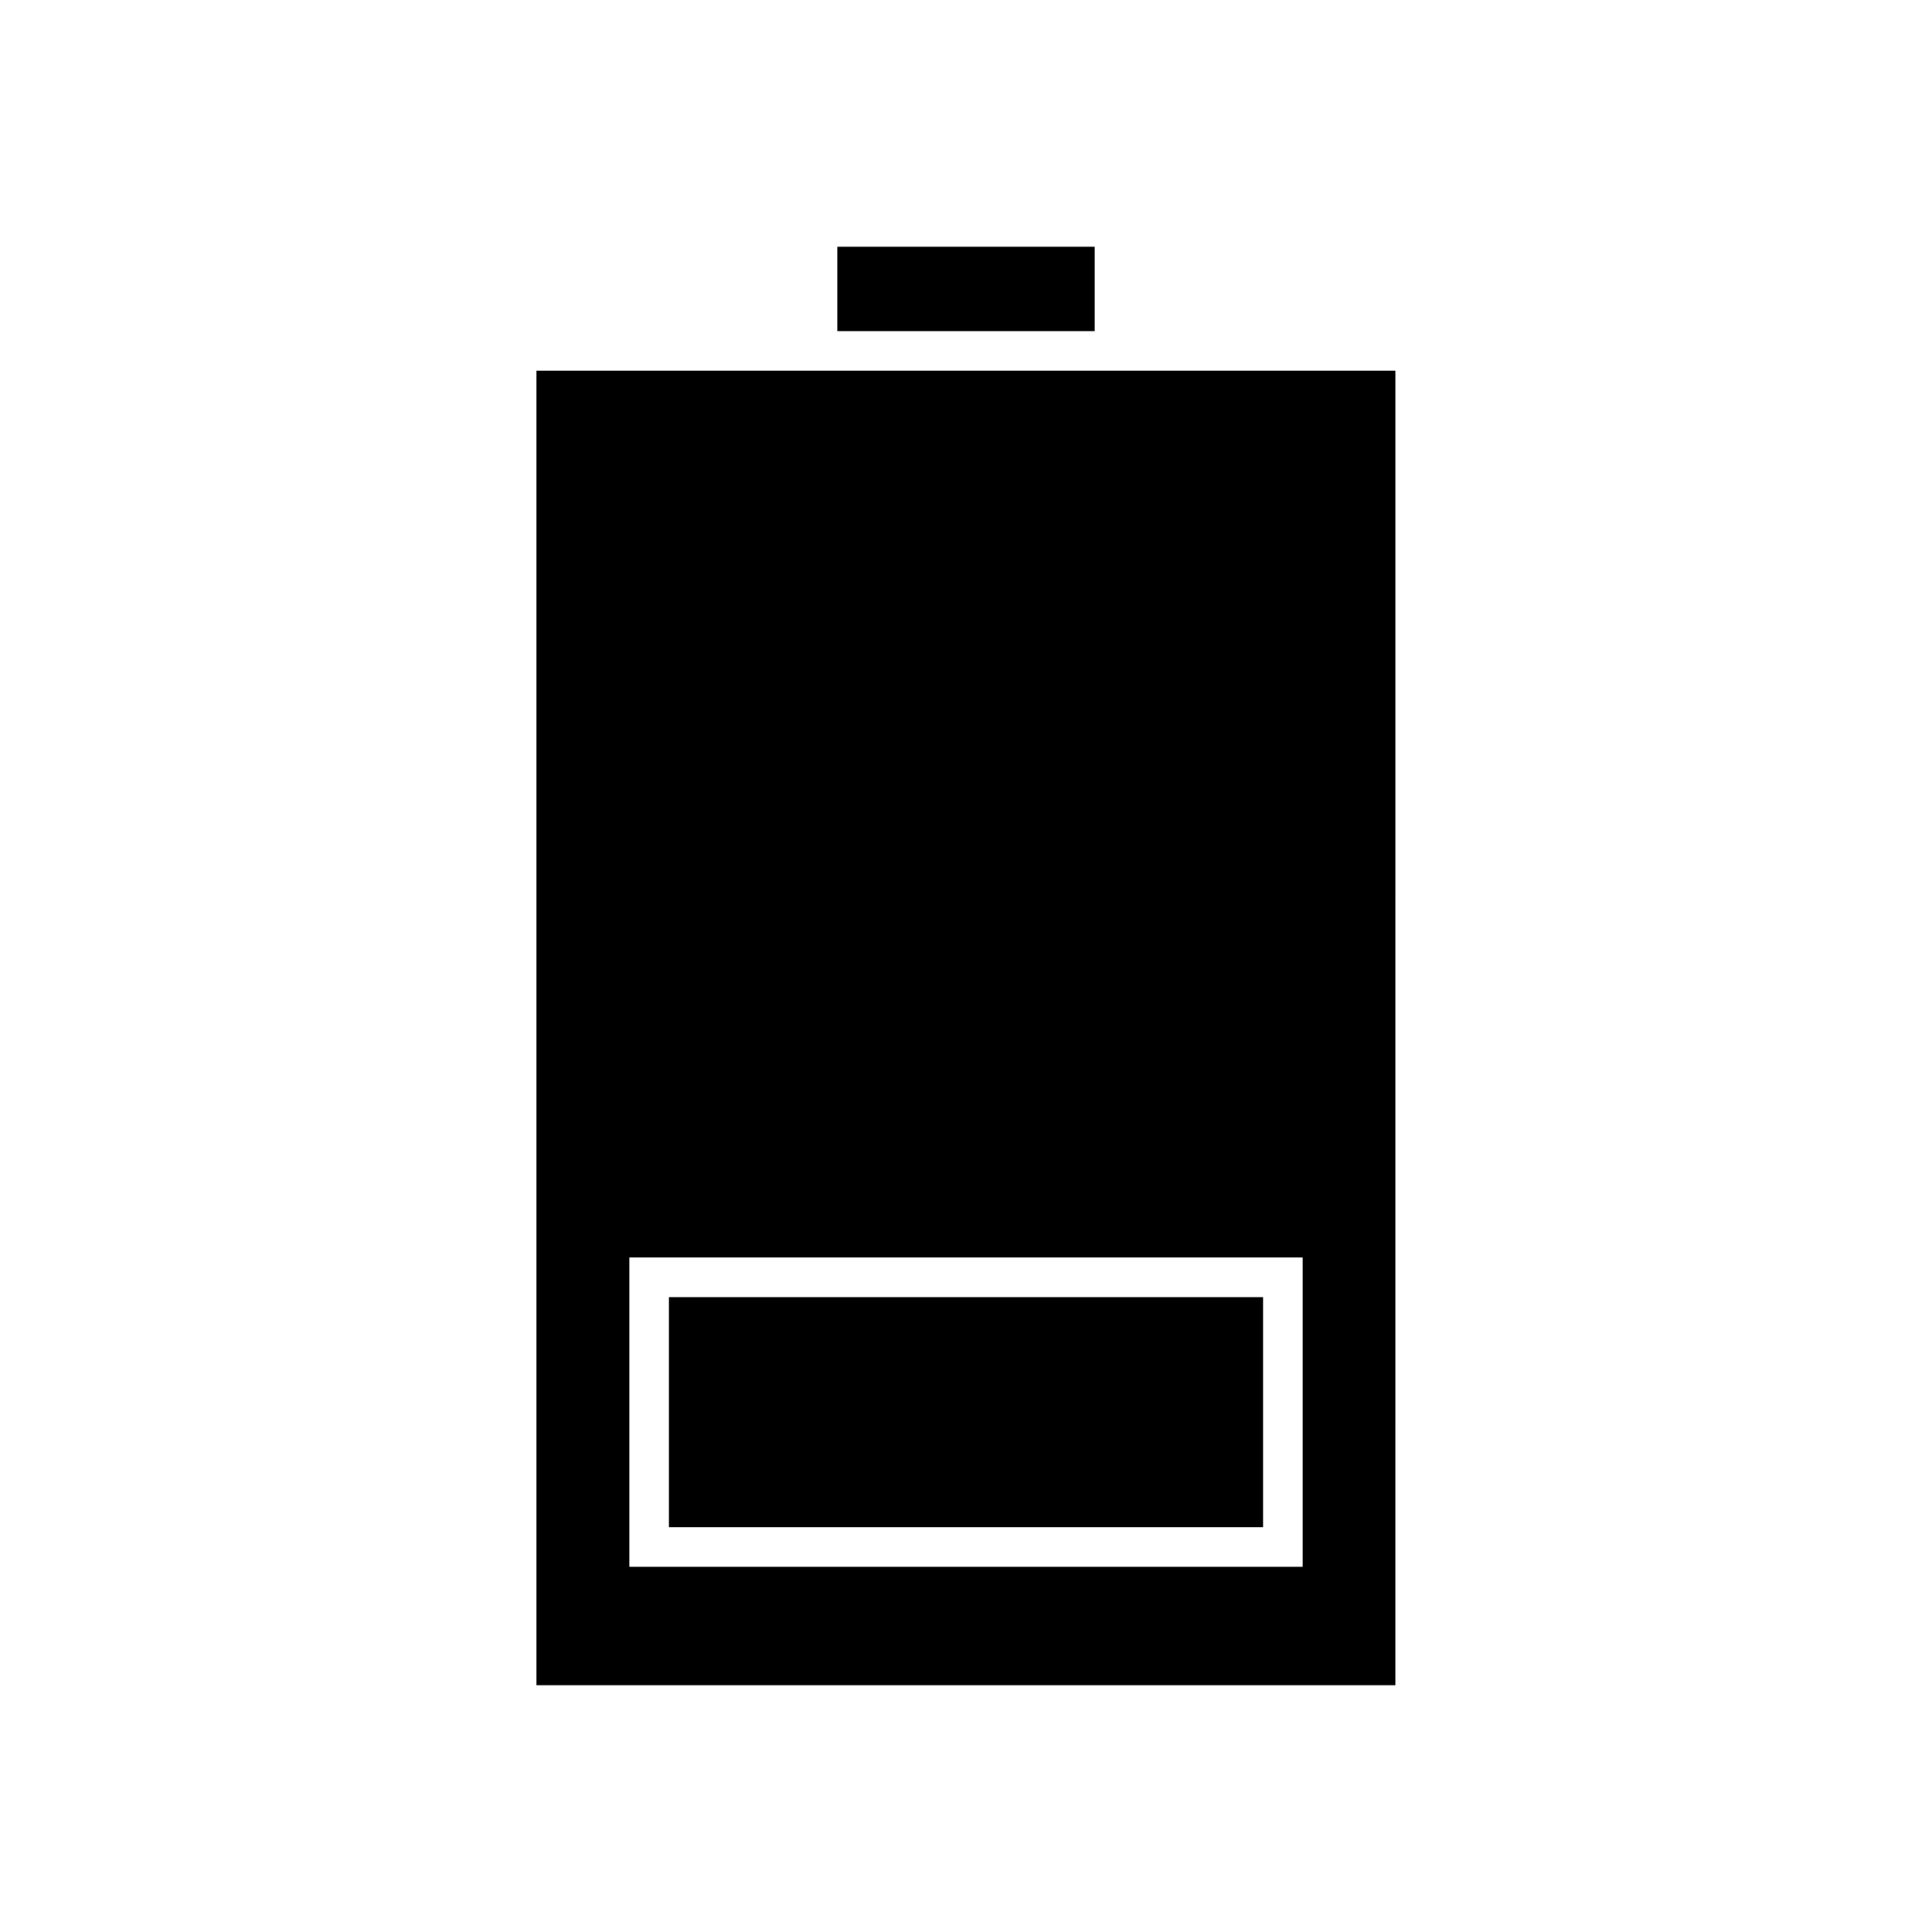
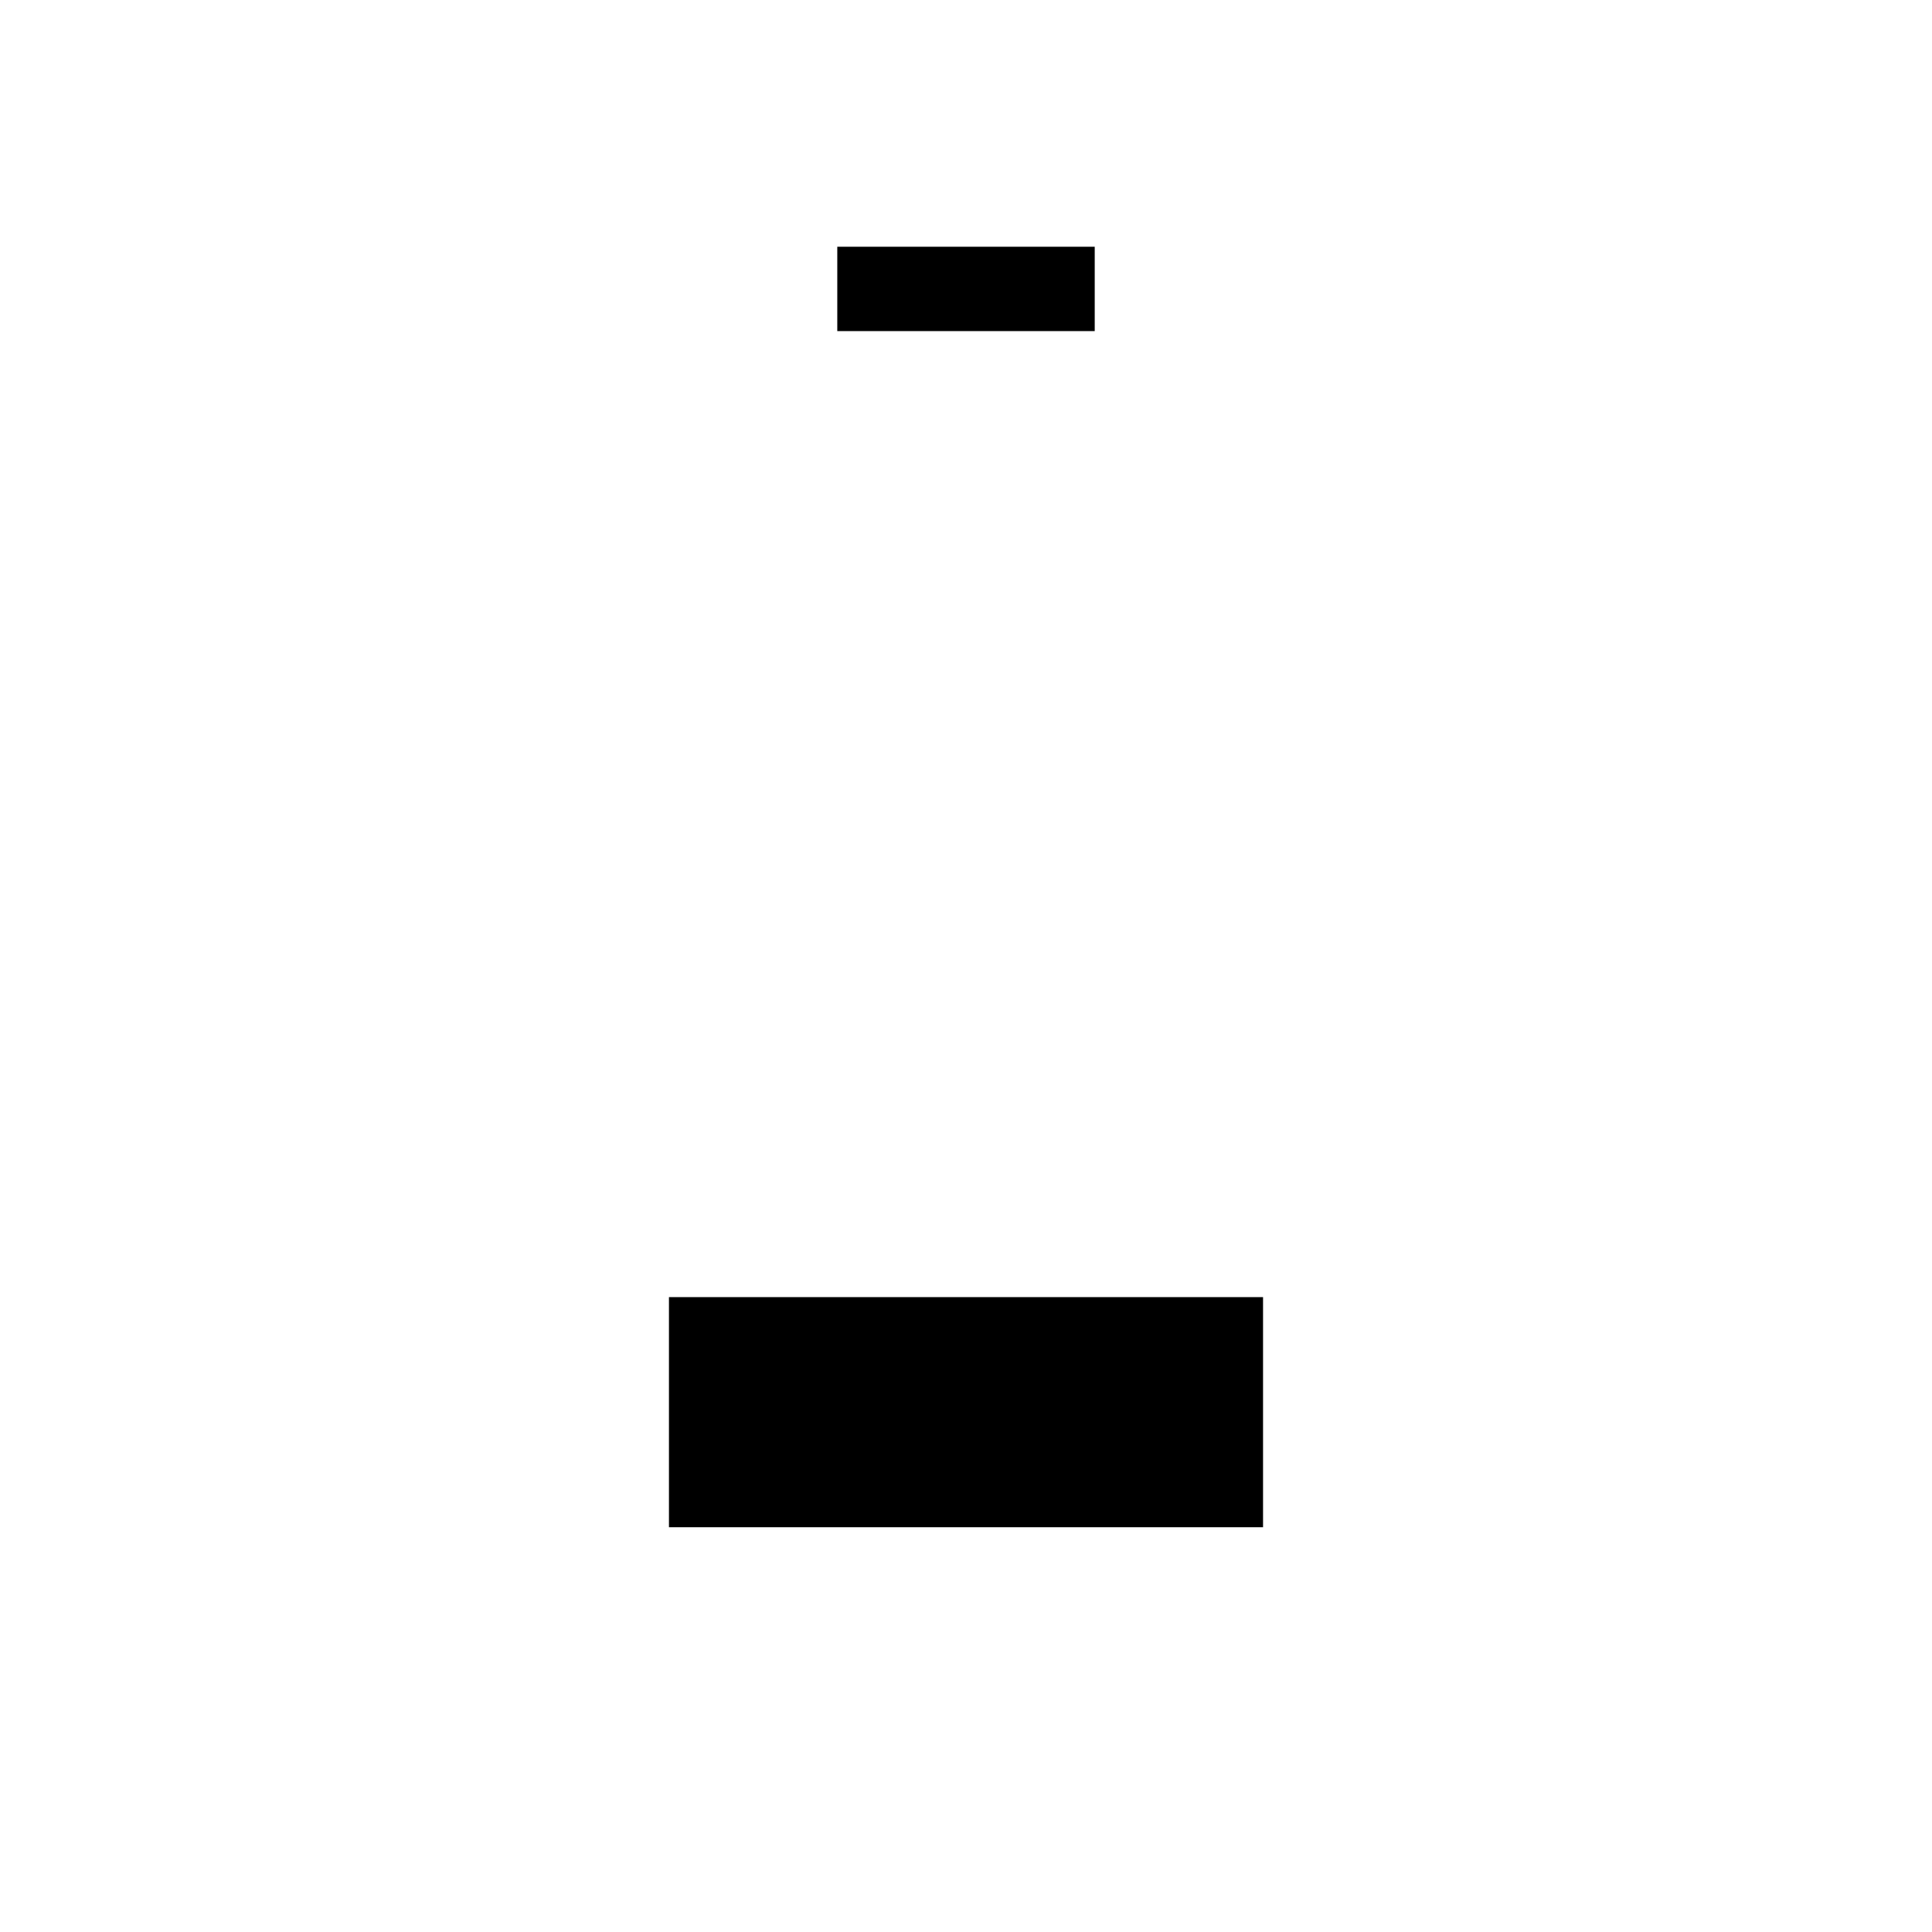
<svg xmlns="http://www.w3.org/2000/svg" fill="#000000" width="800px" height="800px" version="1.1" viewBox="144 144 512 512">
  <g>
    <path d="m365.89 209.39h68.223v22.355h-68.223z" />
    <path d="m321.28 487.75h157.44v60.98h-157.44z" />
-     <path d="m513.83 242.24h-227.66v348.36h227.61l0.004-348.36zm-24.613 316.98h-178.43v-81.973h178.43z" />
  </g>
</svg>